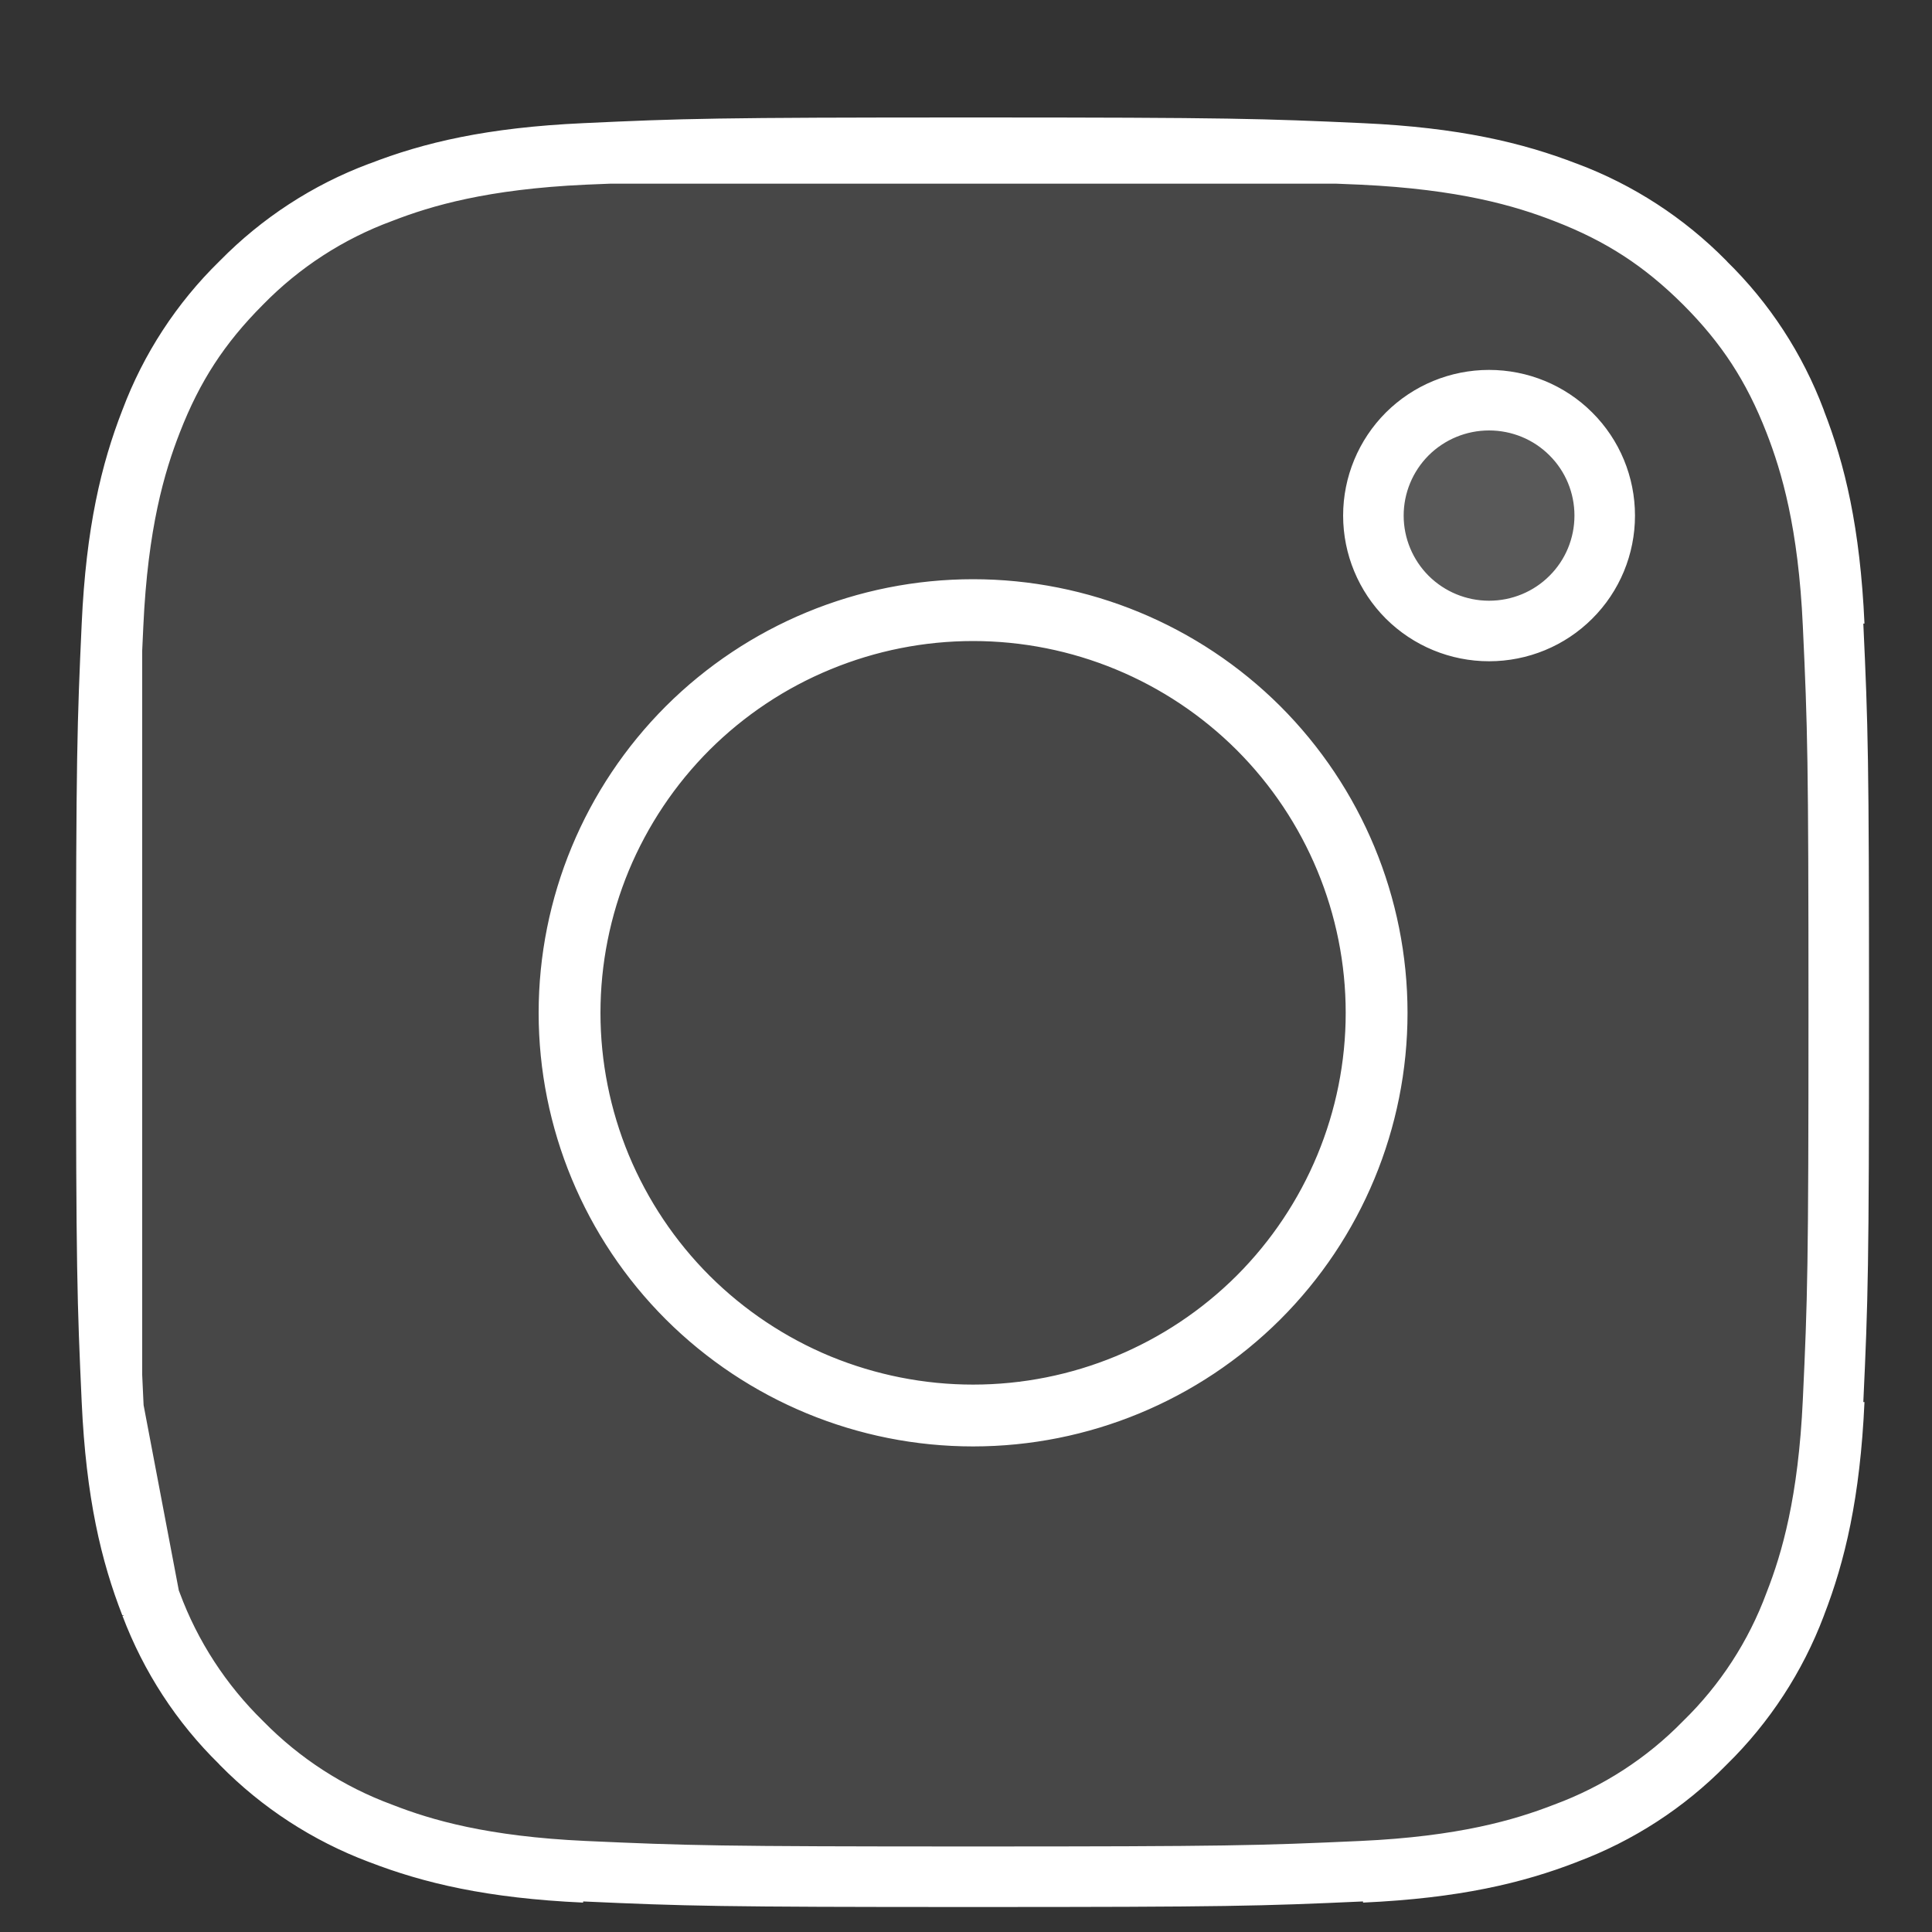
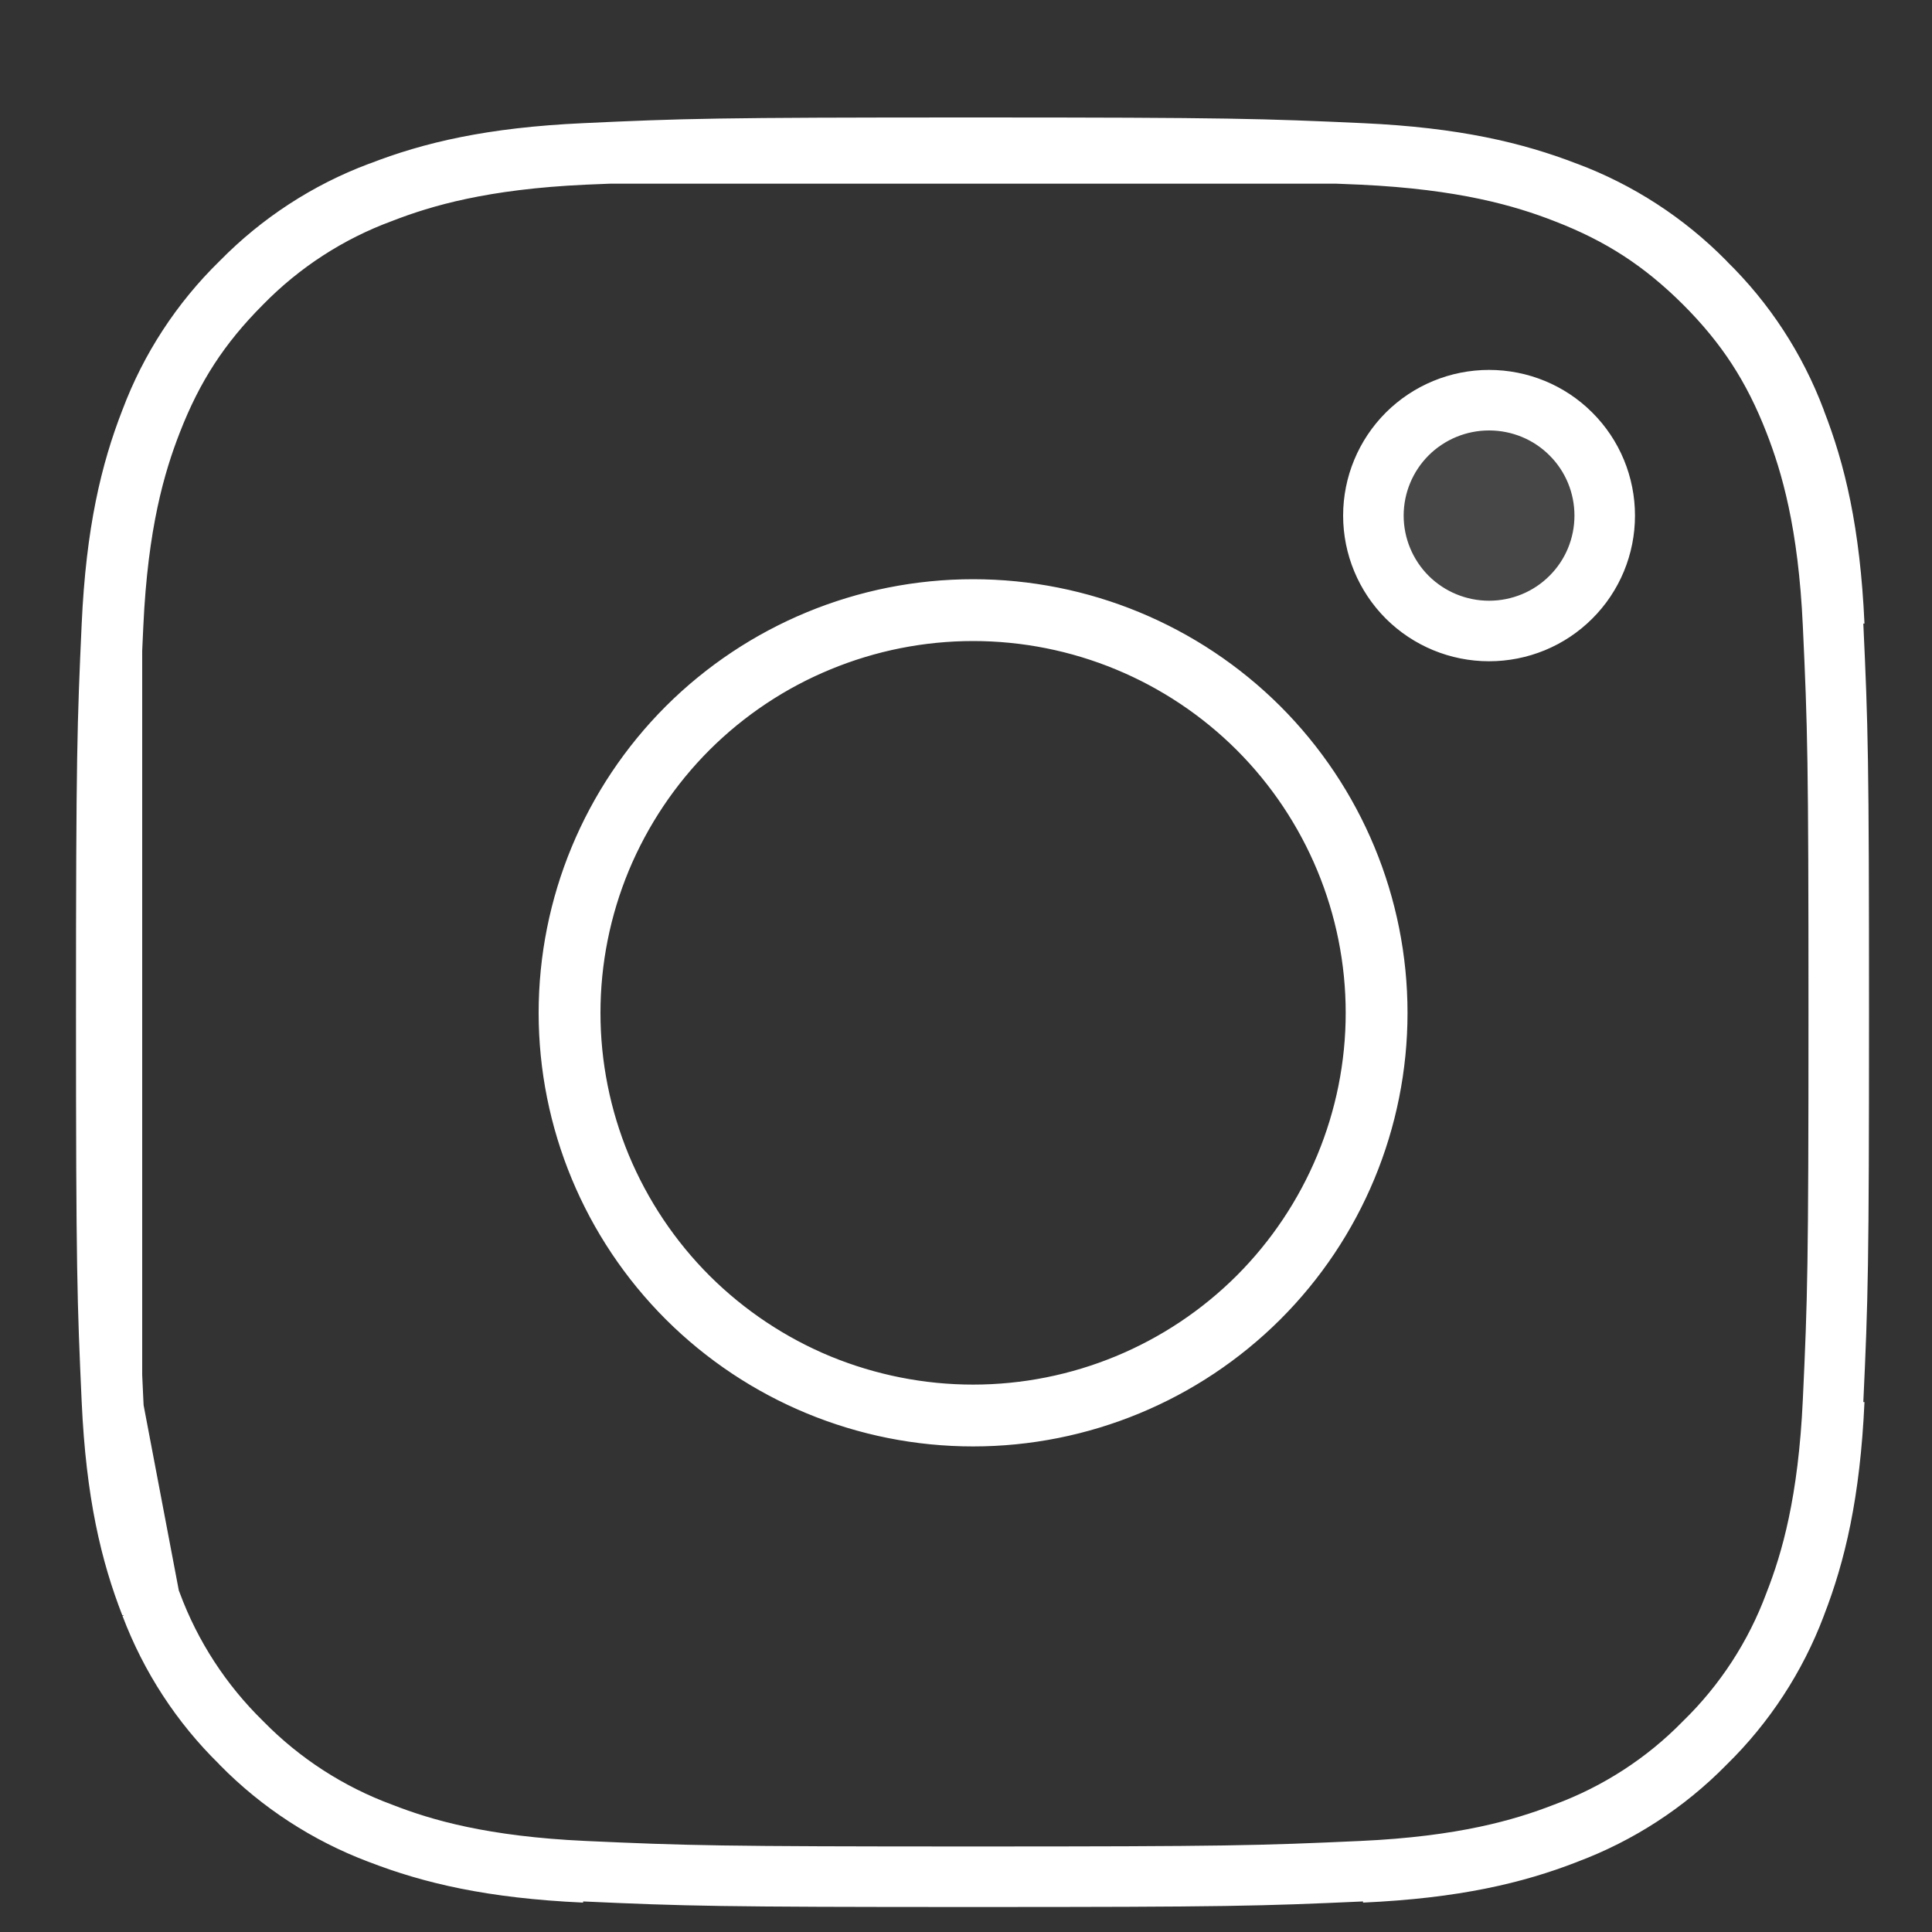
<svg xmlns="http://www.w3.org/2000/svg" width="15" height="15" viewBox="0 0 15 15" fill="none">
  <rect x="0" y="0" width="15" height="15" fill="#333333" stroke="none" />
-   <path d="M1.876 2.188C2.178 1.881 2.543 1.643 2.946 1.492L2.953 1.49C3.348 1.336 3.814 1.224 4.538 1.191C5.311 1.155 5.551 1.147 7.555 1.147C9.559 1.147 9.799 1.156 10.572 1.191L10.377 1.191C10.439 1.193 10.504 1.196 10.572 1.199C11.364 1.236 11.826 1.37 12.154 1.498C12.584 1.664 12.908 1.875 13.232 2.197C13.556 2.521 13.767 2.845 13.934 3.274C14.061 3.6 14.196 4.061 14.232 4.852C14.269 5.645 14.276 5.891 14.276 7.864C14.276 9.836 14.269 10.082 14.232 10.875C14.196 11.661 14.063 12.122 13.935 12.449C13.784 12.857 13.544 13.226 13.232 13.53C12.928 13.841 12.558 14.08 12.149 14.231C11.822 14.358 11.361 14.492 10.572 14.528C9.778 14.564 9.532 14.571 7.555 14.571C5.578 14.571 5.333 14.564 4.538 14.528C3.75 14.492 3.288 14.359 2.961 14.231C2.552 14.08 2.182 13.84 1.878 13.53C1.566 13.225 1.326 12.856 1.175 12.448C1.171 12.438 1.166 12.427 1.162 12.416L1.171 12.463L1.169 12.457C1.015 12.062 0.902 11.597 0.869 10.875C0.834 10.103 0.825 9.864 0.825 7.864C0.825 5.863 0.834 5.624 0.869 4.853C0.902 4.13 1.015 3.665 1.169 3.269L1.171 3.264C1.322 2.862 1.56 2.497 1.868 2.196L1.872 2.192L1.876 2.188Z" fill="white" fill-opacity="0.1" />
  <path d="M12.196 4.637C12.365 4.469 12.459 4.241 12.459 4.003C12.459 3.765 12.365 3.537 12.196 3.369C12.028 3.201 11.8 3.107 11.561 3.107C11.323 3.107 11.095 3.201 10.926 3.369C10.758 3.537 10.663 3.765 10.663 4.003C10.663 4.241 10.758 4.469 10.926 4.637C11.095 4.805 11.323 4.899 11.561 4.899C11.8 4.899 12.028 4.805 12.196 4.637Z" fill="white" fill-opacity="0.1" />
  <path d="M0.869 4.853C0.902 4.13 1.015 3.665 1.169 3.269L1.171 3.264C1.322 2.862 1.56 2.497 1.868 2.196L1.872 2.192L1.876 2.188C2.178 1.881 2.543 1.643 2.946 1.492L2.953 1.49C3.348 1.336 3.814 1.224 4.538 1.191M0.869 4.853C0.834 5.624 0.825 5.863 0.825 7.864C0.825 9.864 0.834 10.103 0.869 10.875M0.869 4.853L0.869 5.047M1.171 12.463C1.323 12.865 1.56 13.23 1.868 13.531L1.872 13.536L1.876 13.54C2.178 13.847 2.543 14.084 2.946 14.236L2.952 14.238C3.348 14.391 3.814 14.504 4.538 14.537M1.171 12.463L1.169 12.457C1.015 12.062 0.902 11.597 0.869 10.875M1.171 12.463L1.162 12.416M0.869 10.875L0.881 10.937M0.869 10.875L0.869 10.68M1.162 12.416L0.881 10.937M1.162 12.416C1.043 12.101 0.92 11.661 0.881 10.937M1.162 12.416C1.166 12.427 1.171 12.438 1.175 12.448C1.326 12.856 1.566 13.225 1.878 13.53C2.182 13.84 2.552 14.08 2.961 14.231C3.288 14.359 3.75 14.492 4.538 14.528C5.333 14.564 5.578 14.571 7.555 14.571C9.532 14.571 9.778 14.564 10.572 14.528C11.361 14.492 11.822 14.358 12.149 14.231C12.558 14.08 12.928 13.841 13.232 13.53C13.544 13.226 13.784 12.857 13.935 12.449C14.063 12.122 14.196 11.661 14.232 10.875C14.269 10.082 14.276 9.836 14.276 7.864C14.276 5.891 14.269 5.645 14.232 4.852C14.196 4.061 14.061 3.6 13.934 3.274C13.767 2.845 13.556 2.521 13.232 2.197C12.908 1.875 12.584 1.664 12.154 1.498C11.826 1.37 11.364 1.236 10.572 1.199C10.504 1.196 10.439 1.193 10.377 1.191M0.881 10.937C0.88 10.916 0.879 10.896 0.878 10.875C0.875 10.806 0.872 10.742 0.869 10.68M4.538 1.191C5.311 1.155 5.551 1.147 7.555 1.147C9.559 1.147 9.799 1.156 10.572 1.191M4.538 1.191L4.734 1.191M10.572 1.191L10.377 1.191M10.572 1.191C11.295 1.224 11.762 1.337 12.158 1.49L12.164 1.492C12.567 1.643 12.932 1.881 13.234 2.187L13.238 2.191L13.242 2.196C13.55 2.497 13.787 2.861 13.939 3.264L13.941 3.271C14.095 3.665 14.208 4.13 14.241 4.852M4.734 1.191L10.377 1.191M4.734 1.191C5.388 1.162 5.75 1.156 7.555 1.156C9.36 1.156 9.722 1.162 10.377 1.191M4.734 1.191C4.671 1.193 4.607 1.196 4.538 1.199C3.749 1.235 3.288 1.369 2.961 1.496C2.551 1.647 2.18 1.888 1.874 2.201C1.553 2.523 1.343 2.846 1.177 3.273C1.049 3.601 0.914 4.062 0.878 4.852C0.875 4.921 0.872 4.985 0.869 5.047M14.241 10.875C14.208 11.597 14.095 12.062 13.942 12.457L13.94 12.463C13.788 12.865 13.55 13.23 13.243 13.531L13.238 13.535L13.234 13.54C12.932 13.847 12.567 14.084 12.164 14.235L12.157 14.238C11.762 14.391 11.296 14.504 10.572 14.537M0.869 10.68C0.84 10.026 0.834 9.665 0.834 7.864C0.834 6.062 0.84 5.701 0.869 5.047M0.869 10.68L0.869 5.047M6.358 10.748C6.738 10.904 7.144 10.985 7.555 10.985C8.385 10.985 9.18 10.656 9.767 10.071C10.353 9.485 10.683 8.691 10.683 7.864C10.683 7.036 10.353 6.242 9.767 5.656C9.18 5.071 8.385 4.742 7.555 4.742C7.144 4.742 6.738 4.823 6.358 4.98C5.979 5.136 5.634 5.366 5.343 5.656C5.053 5.946 4.823 6.29 4.665 6.669C4.508 7.048 4.427 7.454 4.427 7.864C4.427 8.273 4.508 8.679 4.665 9.058C4.823 9.437 5.053 9.781 5.343 10.071C5.634 10.361 5.979 10.591 6.358 10.748ZM5.336 5.649C5.925 5.062 6.723 4.732 7.555 4.732C8.387 4.732 9.185 5.062 9.774 5.649C10.362 6.237 10.693 7.033 10.693 7.864C10.693 8.694 10.362 9.491 9.774 10.078C9.185 10.665 8.387 10.995 7.555 10.995C6.723 10.995 5.925 10.665 5.336 10.078C4.748 9.491 4.417 8.694 4.417 7.864C4.417 7.033 4.748 6.237 5.336 5.649ZM12.459 4.003C12.459 4.241 12.365 4.469 12.196 4.637C12.028 4.805 11.8 4.899 11.561 4.899C11.323 4.899 11.095 4.805 10.926 4.637C10.758 4.469 10.663 4.241 10.663 4.003C10.663 3.765 10.758 3.537 10.926 3.369C11.095 3.201 11.323 3.107 11.561 3.107C11.8 3.107 12.028 3.201 12.196 3.369C12.365 3.537 12.459 3.765 12.459 4.003Z" stroke="white" stroke-width="0.47" stroke-linejoin="round" />
</svg>